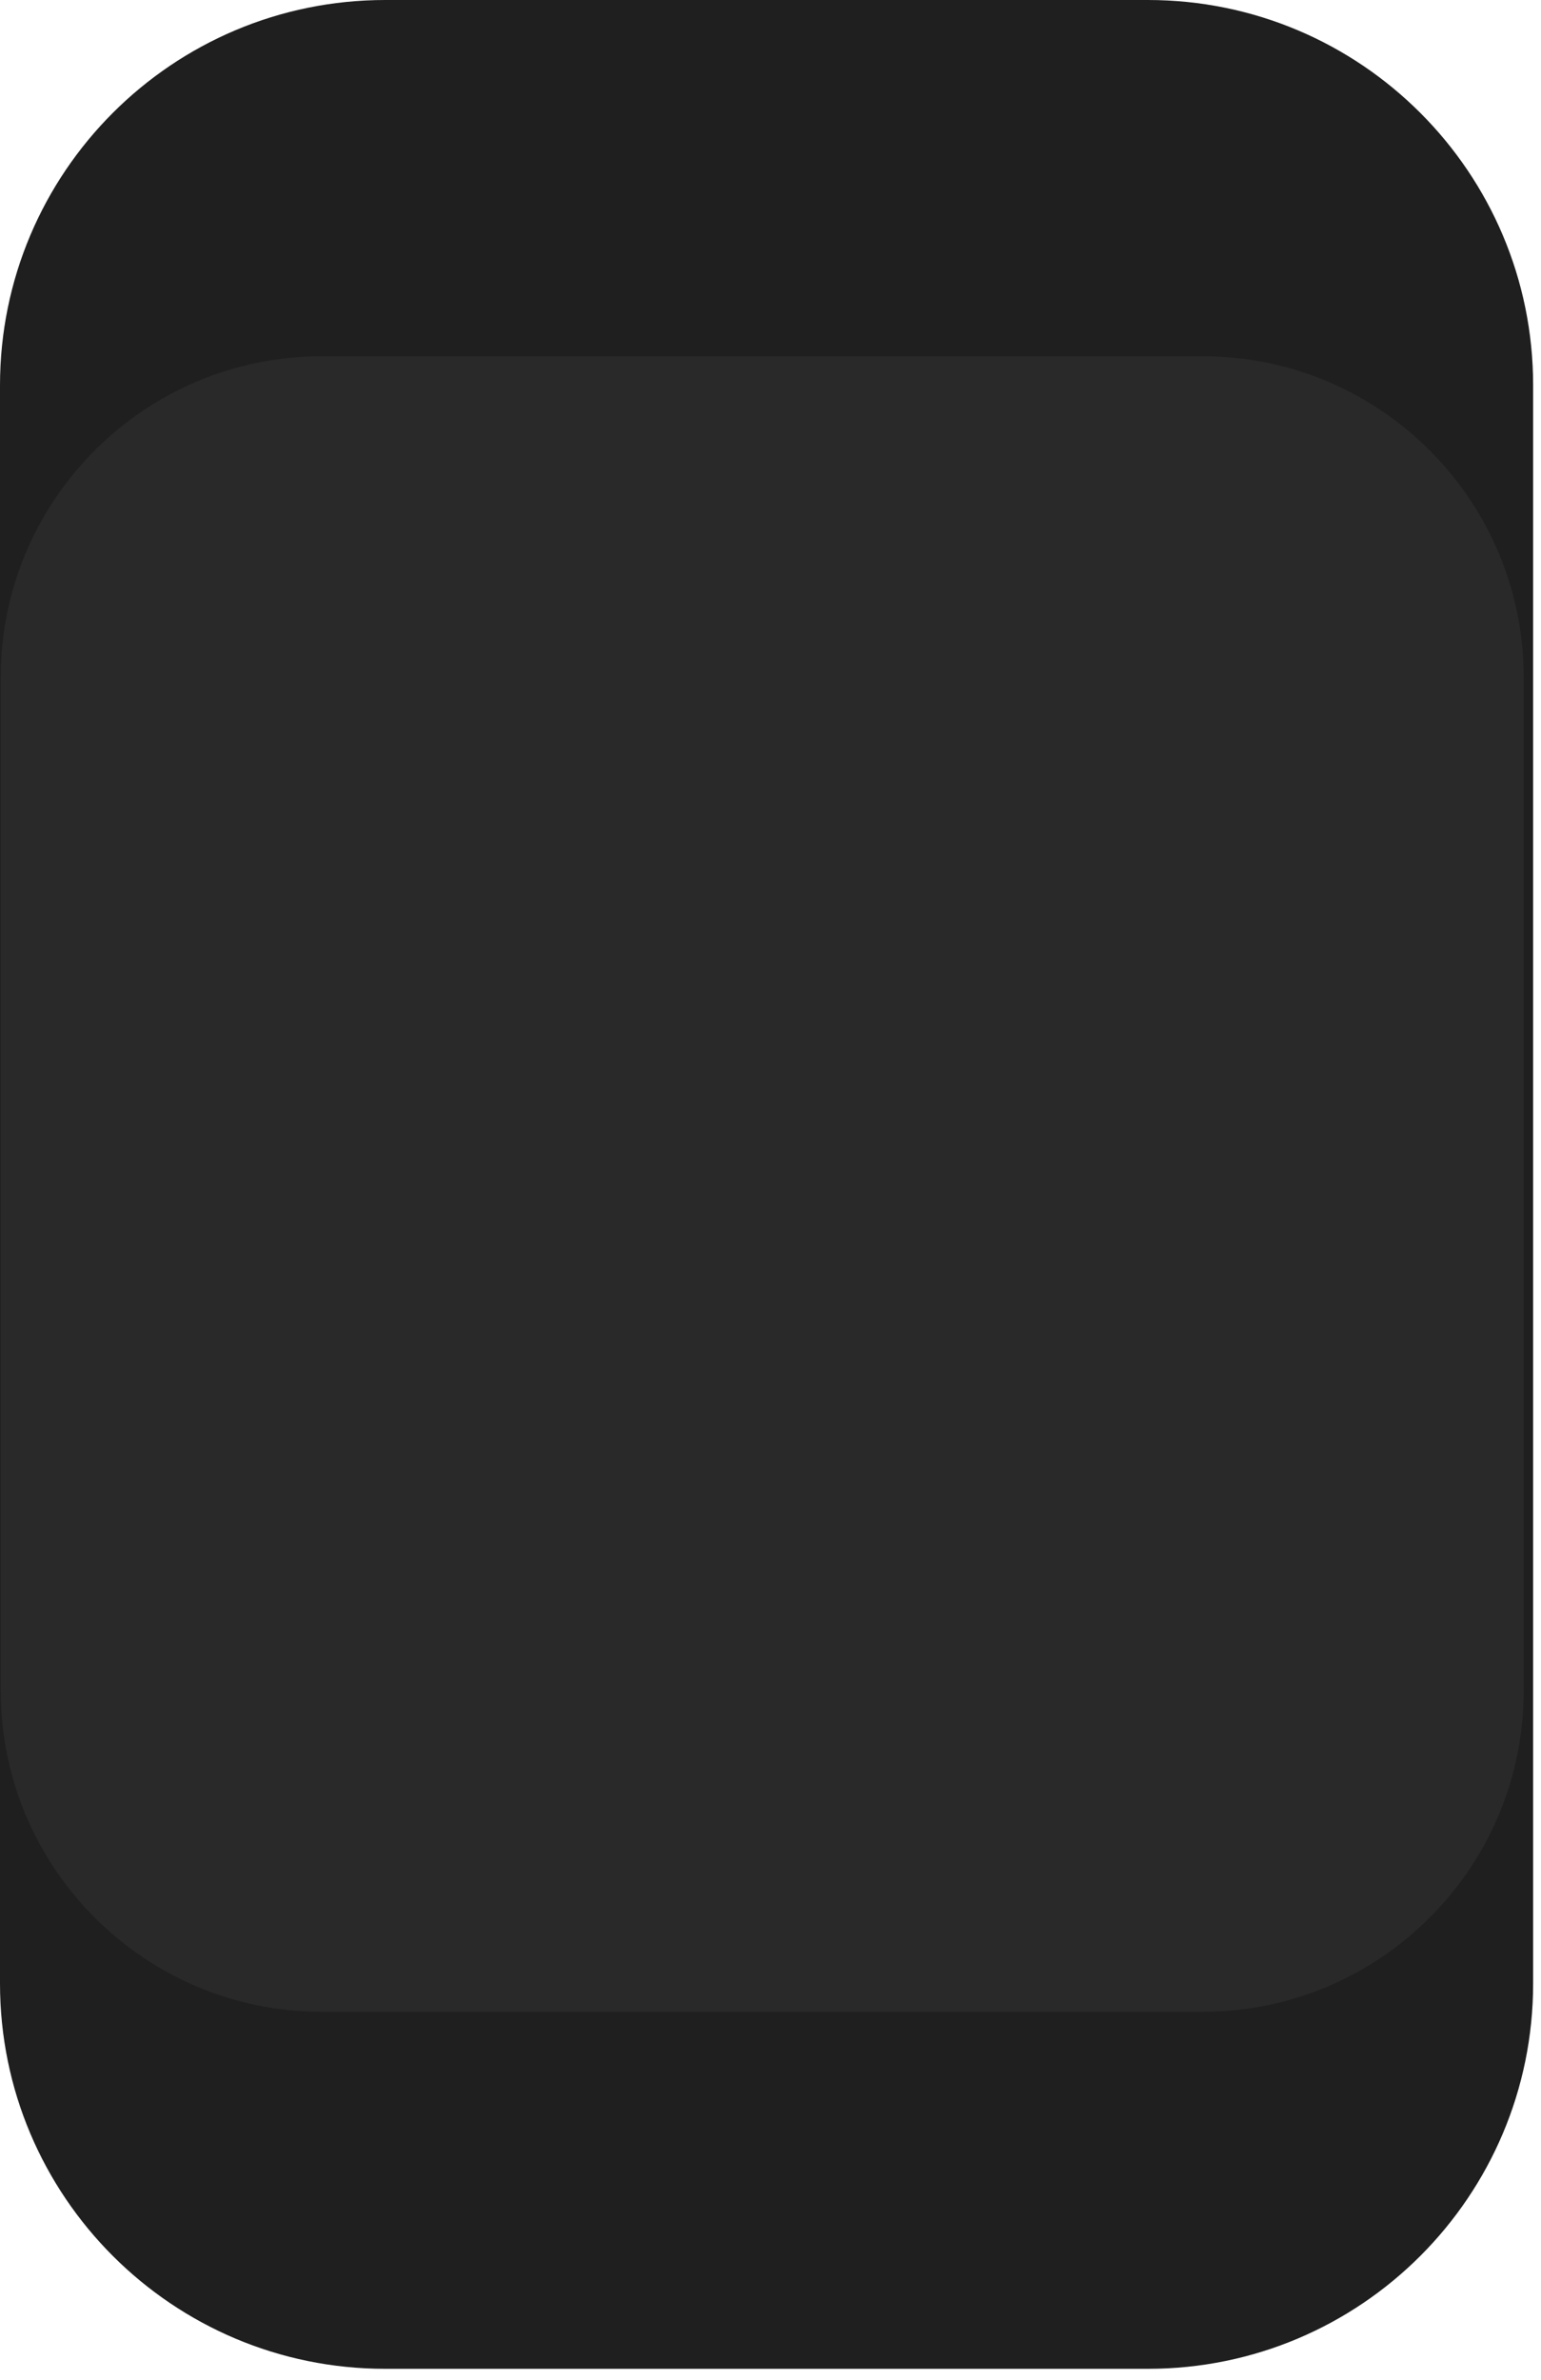
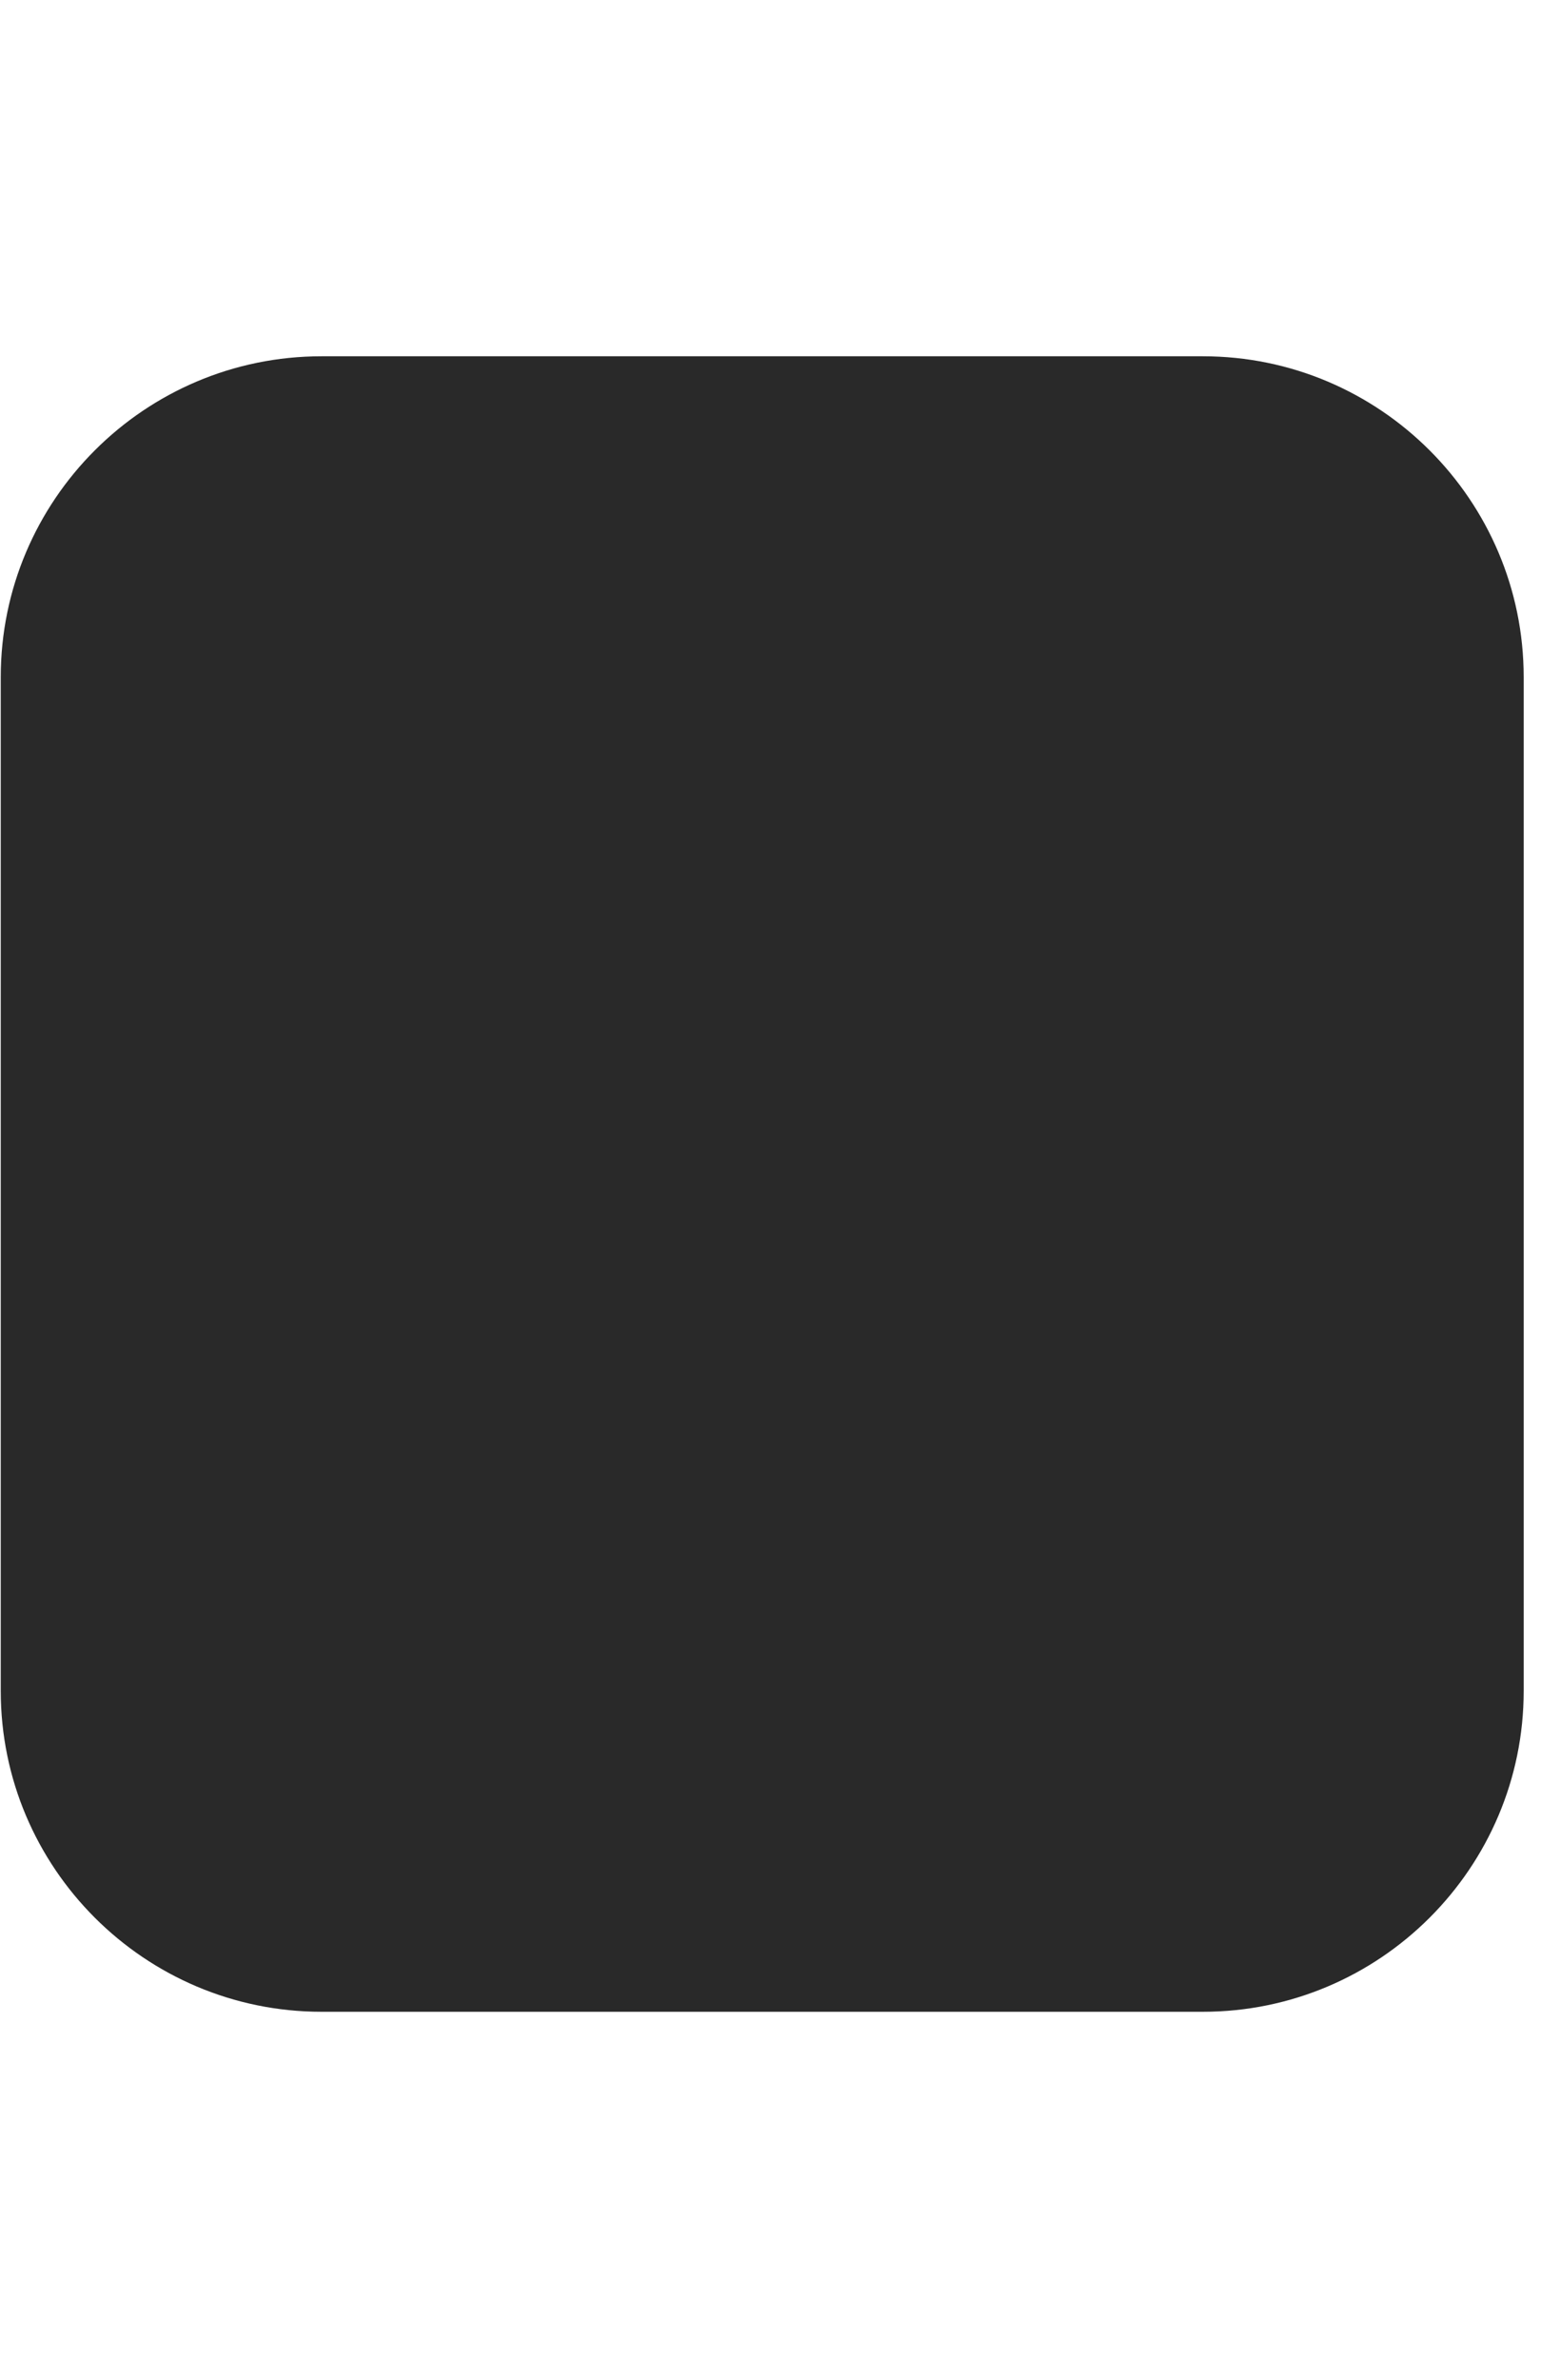
<svg xmlns="http://www.w3.org/2000/svg" width="68" height="105" viewBox="0 0 68 105" fill="none">
-   <path d="M50.653 0H17C7.611 0 0 7.611 0 17V87.499C0 96.887 7.611 104.499 17 104.499H50.653C60.042 104.499 67.653 96.887 67.653 87.499V17C67.653 7.611 60.042 0 50.653 0Z" fill="#1F1F1F" />
  <path d="M14.188 15.717H53.08C60.887 15.717 67.236 22.066 67.236 29.872V74.592C67.236 82.399 60.887 88.748 53.08 88.748H14.188C6.382 88.748 0.033 82.399 0.033 74.592V29.872C0.033 22.066 6.382 15.717 14.188 15.717Z" fill="#292929" />
</svg>